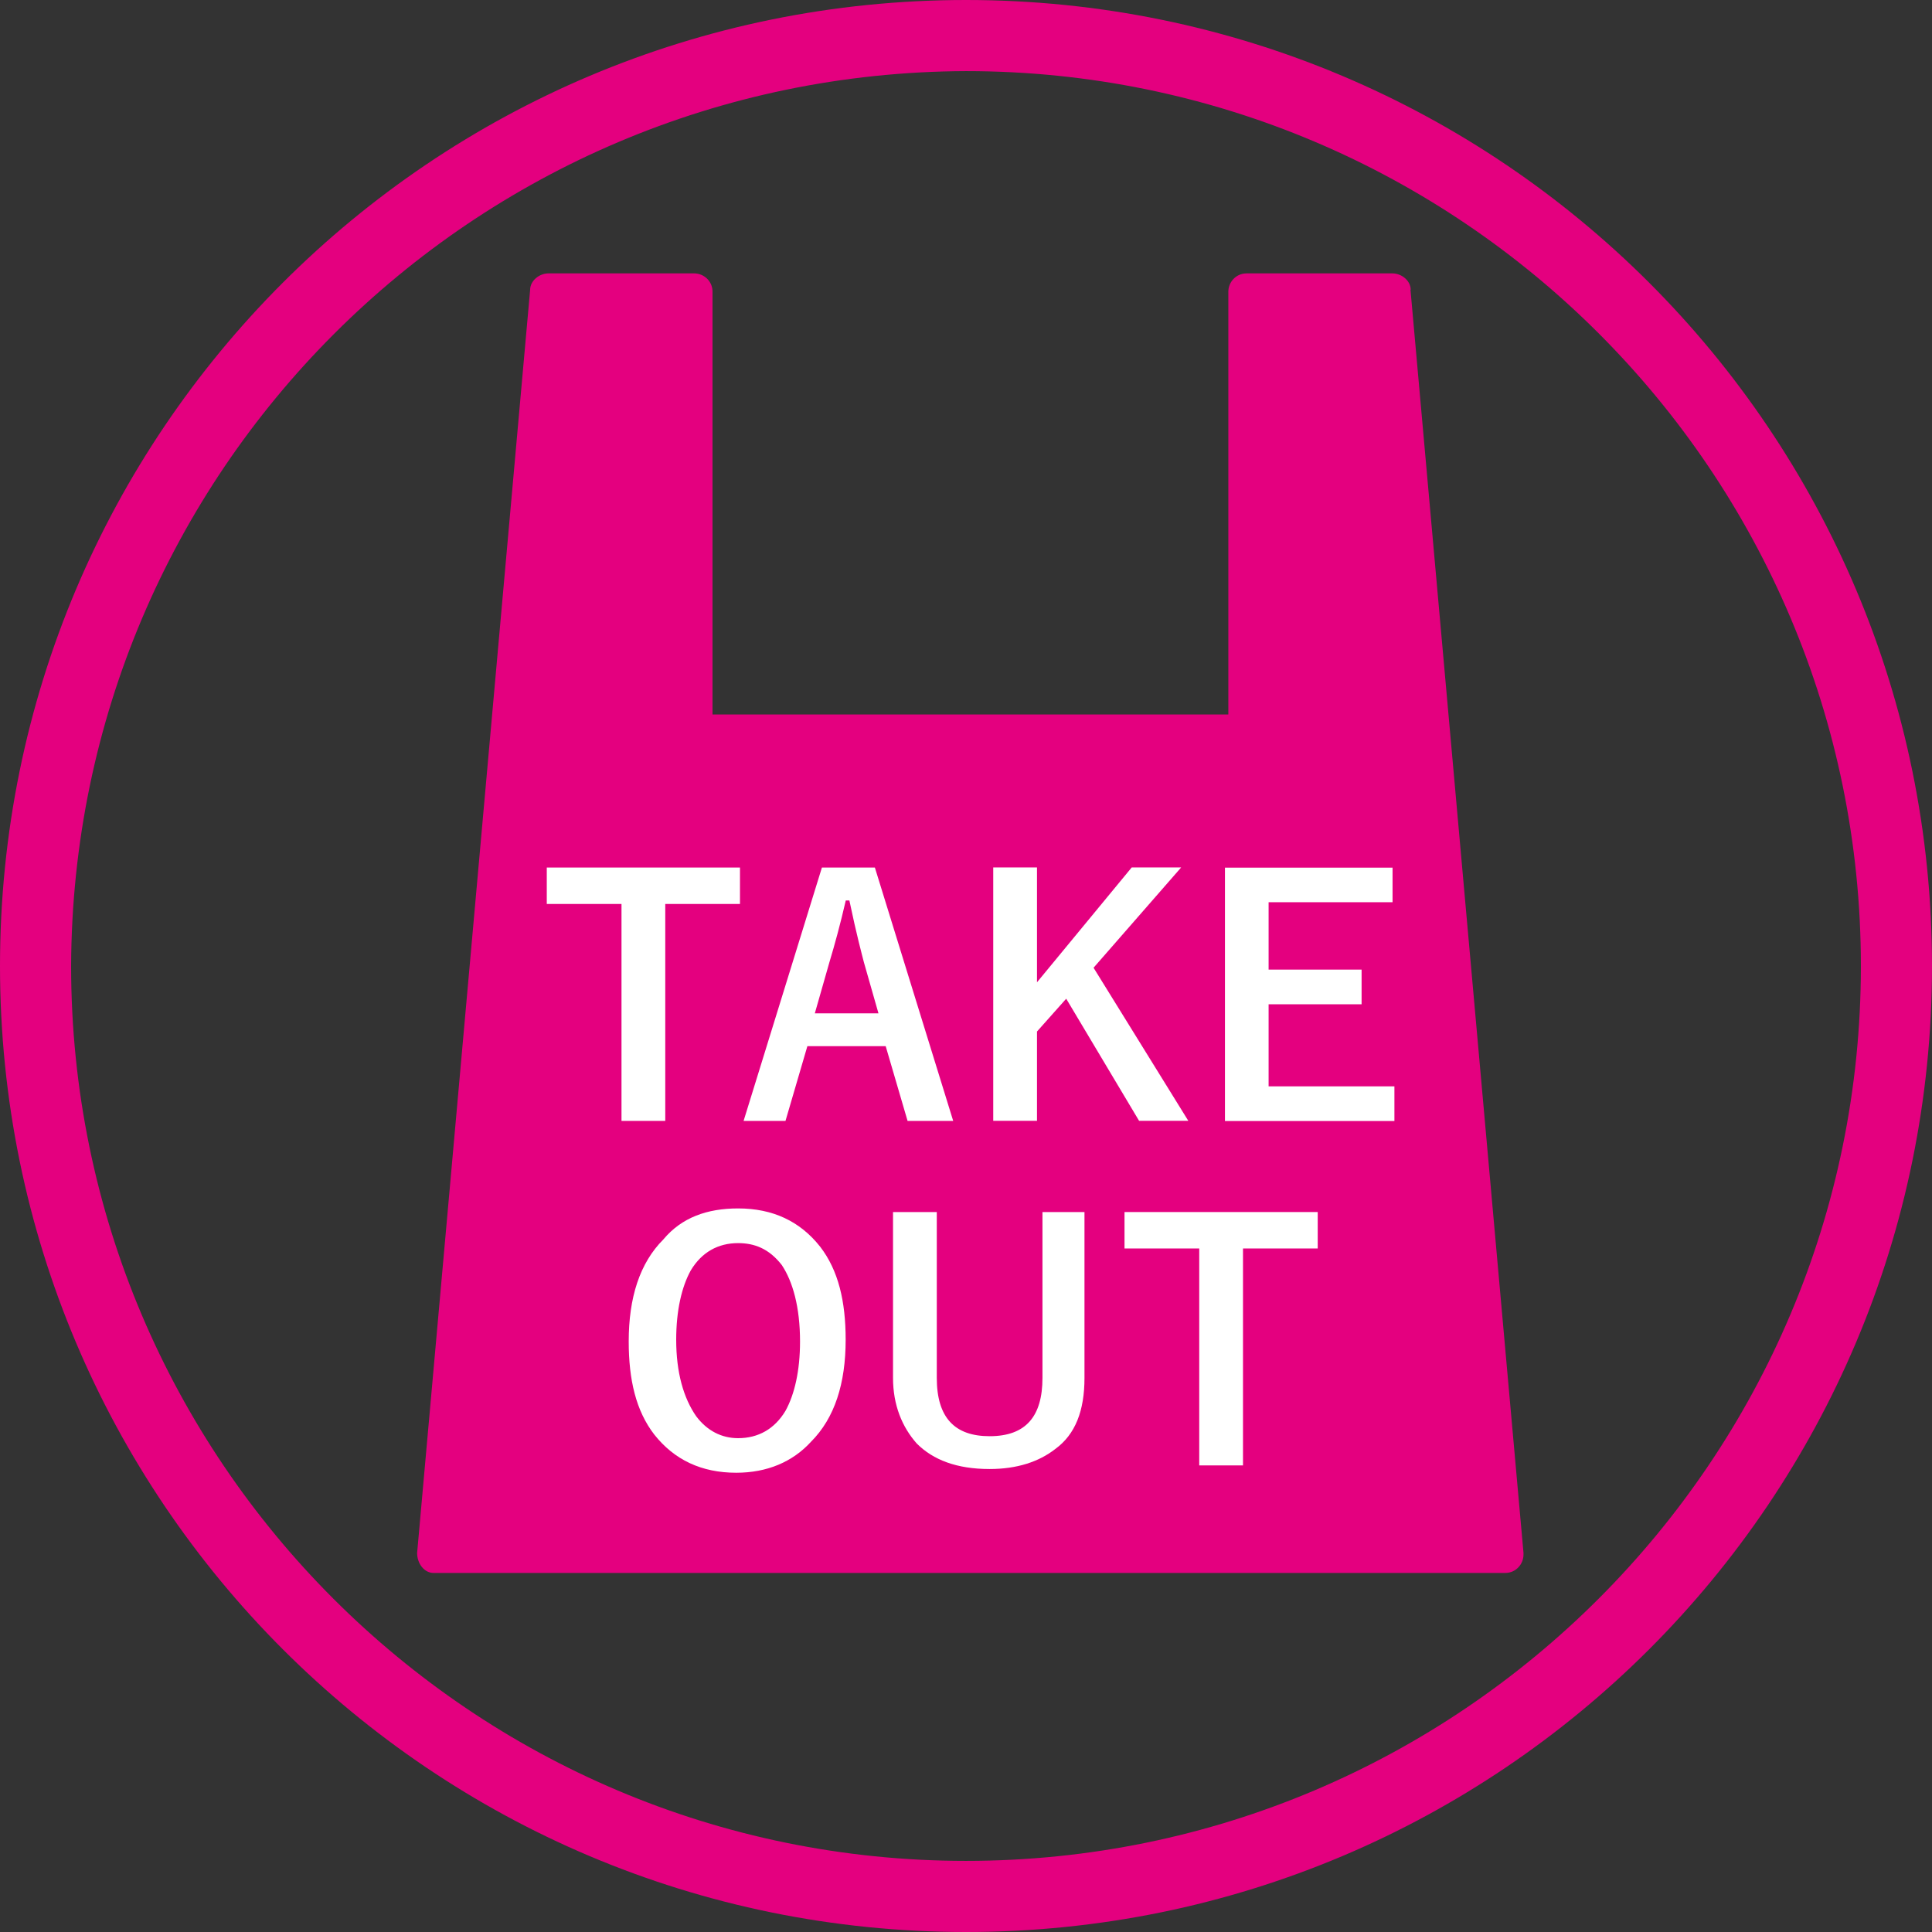
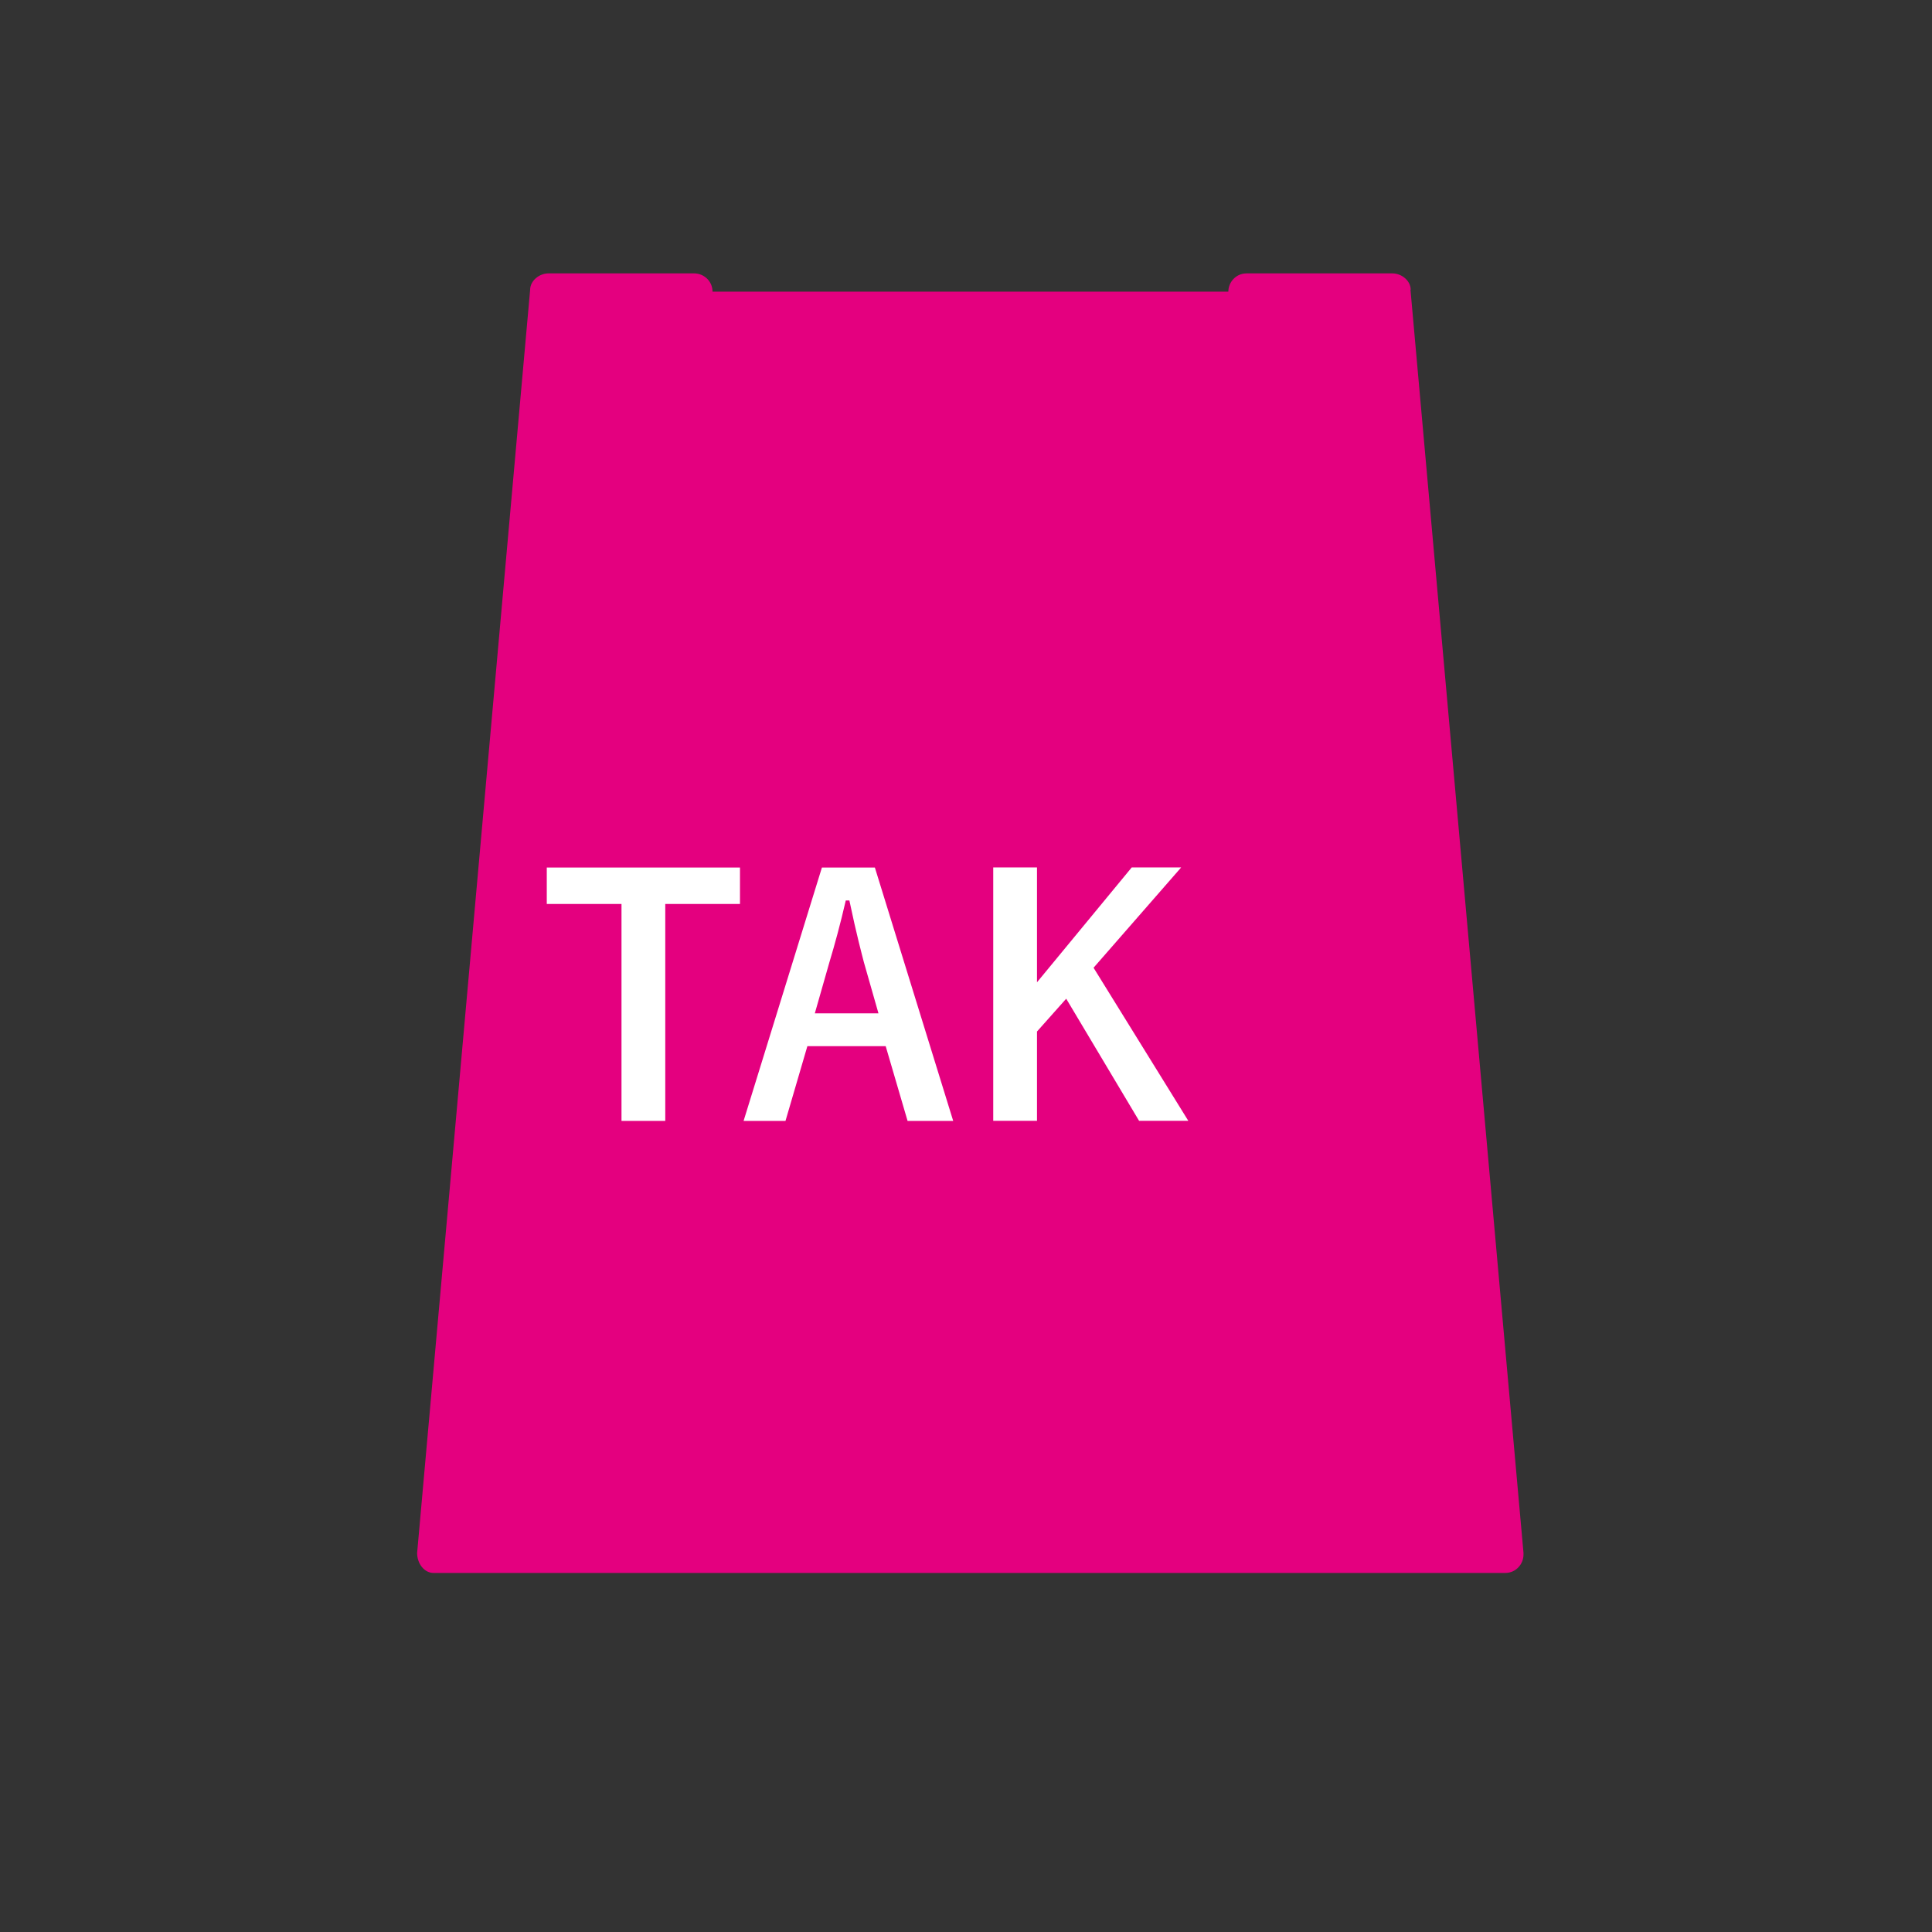
<svg xmlns="http://www.w3.org/2000/svg" id="_レイヤー_1" data-name="レイヤー 1" width="166" height="166" viewBox="0 0 166 166">
  <rect x="0" y="0" width="166" height="166" fill="#333333" stroke="none" />
  <defs>
    <style>
      .cls-1 {
        fill: #fff;
      }

      .cls-2 {
        fill: #e4007f;
      }

      .cls-3 {
        fill: none;
        isolation: isolate;
      }
    </style>
  </defs>
  <g id="_グループ_1430" data-name="グループ 1430">
-     <path id="_パス_540" data-name="パス 540" class="cls-2" d="m121.21,24.9c0-.78-.78-1.41-1.57-1.41h-12.53c-.94,0-1.57.78-1.57,1.57v36.33h-44.32V25.06c0-.94-.78-1.57-1.57-1.57h-12.53c-.78,0-1.57.63-1.57,1.41l-9.71,108.53c0,.94.63,1.72,1.41,1.72h92.08c.94,0,1.57-.78,1.57-1.57v-.16l-9.71-108.53Z" />
+     <path id="_パス_540" data-name="パス 540" class="cls-2" d="m121.21,24.9c0-.78-.78-1.41-1.57-1.41h-12.53c-.94,0-1.57.78-1.57,1.57h-44.32V25.06c0-.94-.78-1.57-1.57-1.57h-12.53c-.78,0-1.57.63-1.57,1.41l-9.71,108.53c0,.94.63,1.72,1.41,1.72h92.08c.94,0,1.57-.78,1.57-1.57v-.16l-9.71-108.53Z" />
    <g class="cls-3">
      <path class="cls-1" d="m63.58,74.54v3.13h-6.42v18.64h-3.76v-18.64h-6.42v-3.13h16.6Z" />
      <path class="cls-1" d="m75.17,74.54l6.73,21.77h-3.92l-1.88-6.42h-6.73l-1.88,6.42h-3.6l6.73-21.77h4.54Zm.31,12.53l-1.25-4.38c-.16-.63-.63-2.35-1.25-5.32h-.31c-.47,2.04-.94,3.76-1.41,5.32l-1.25,4.38h5.48Z" />
      <path class="cls-1" d="m101.48,74.54l-7.52,8.61,8.14,13.15h-4.23l-6.26-10.49-2.51,2.82v7.67h-3.76v-21.77h3.76v9.87l8.14-9.87h4.23Z" />
-       <path class="cls-1" d="m119.65,74.54v2.98h-10.65v5.79h7.99v2.98h-7.99v7.05h10.81v2.98h-14.56v-21.77h14.41Z" />
    </g>
    <g class="cls-3">
-       <path class="cls-1" d="m63.42,103.83c2.98,0,5.32,1.1,7.05,3.29,1.57,2.04,2.19,4.7,2.19,7.99,0,3.76-.94,6.73-2.98,8.77-1.57,1.72-3.76,2.66-6.42,2.66-2.98,0-5.32-1.1-7.05-3.29-1.57-2.04-2.19-4.7-2.19-7.99,0-3.76.94-6.73,2.98-8.77,1.57-1.88,3.76-2.66,6.42-2.66Zm0,2.98c-1.72,0-3.13.78-4.07,2.35-.78,1.41-1.25,3.45-1.25,5.95,0,2.82.63,5.01,1.72,6.58.94,1.25,2.19,1.88,3.6,1.88,1.72,0,3.13-.78,4.07-2.35.78-1.41,1.25-3.45,1.25-5.95,0-2.98-.63-5.17-1.57-6.58-1.1-1.41-2.35-1.88-3.76-1.88Z" />
-       <path class="cls-1" d="m93.18,104.14v14.25c0,2.82-.78,4.85-2.51,6.11-1.41,1.1-3.29,1.72-5.64,1.72-2.82,0-4.85-.78-6.26-2.19-1.25-1.41-2.04-3.29-2.04-5.64v-14.25h3.76v14.25c0,3.45,1.57,5.01,4.54,5.01,3.13,0,4.54-1.72,4.54-5.01v-14.25h3.6Z" />
-       <path class="cls-1" d="m113.22,104.14v3.13h-6.42v18.64h-3.76v-18.64h-6.42v-3.13h16.6Z" />
-     </g>
-     <path id="_パス_543" data-name="パス 543" class="cls-2" d="m83,6.11c42.44,0,76.89,34.45,76.89,76.89s-34.45,76.89-76.89,76.89S6.11,125.44,6.11,83C6.26,40.56,40.56,6.26,83,6.11m0-6.11C37.12,0,0,37.12,0,83s37.12,83,83,83,83-37.12,83-83S128.88,0,83,0" />
+       </g>
  </g>
</svg>